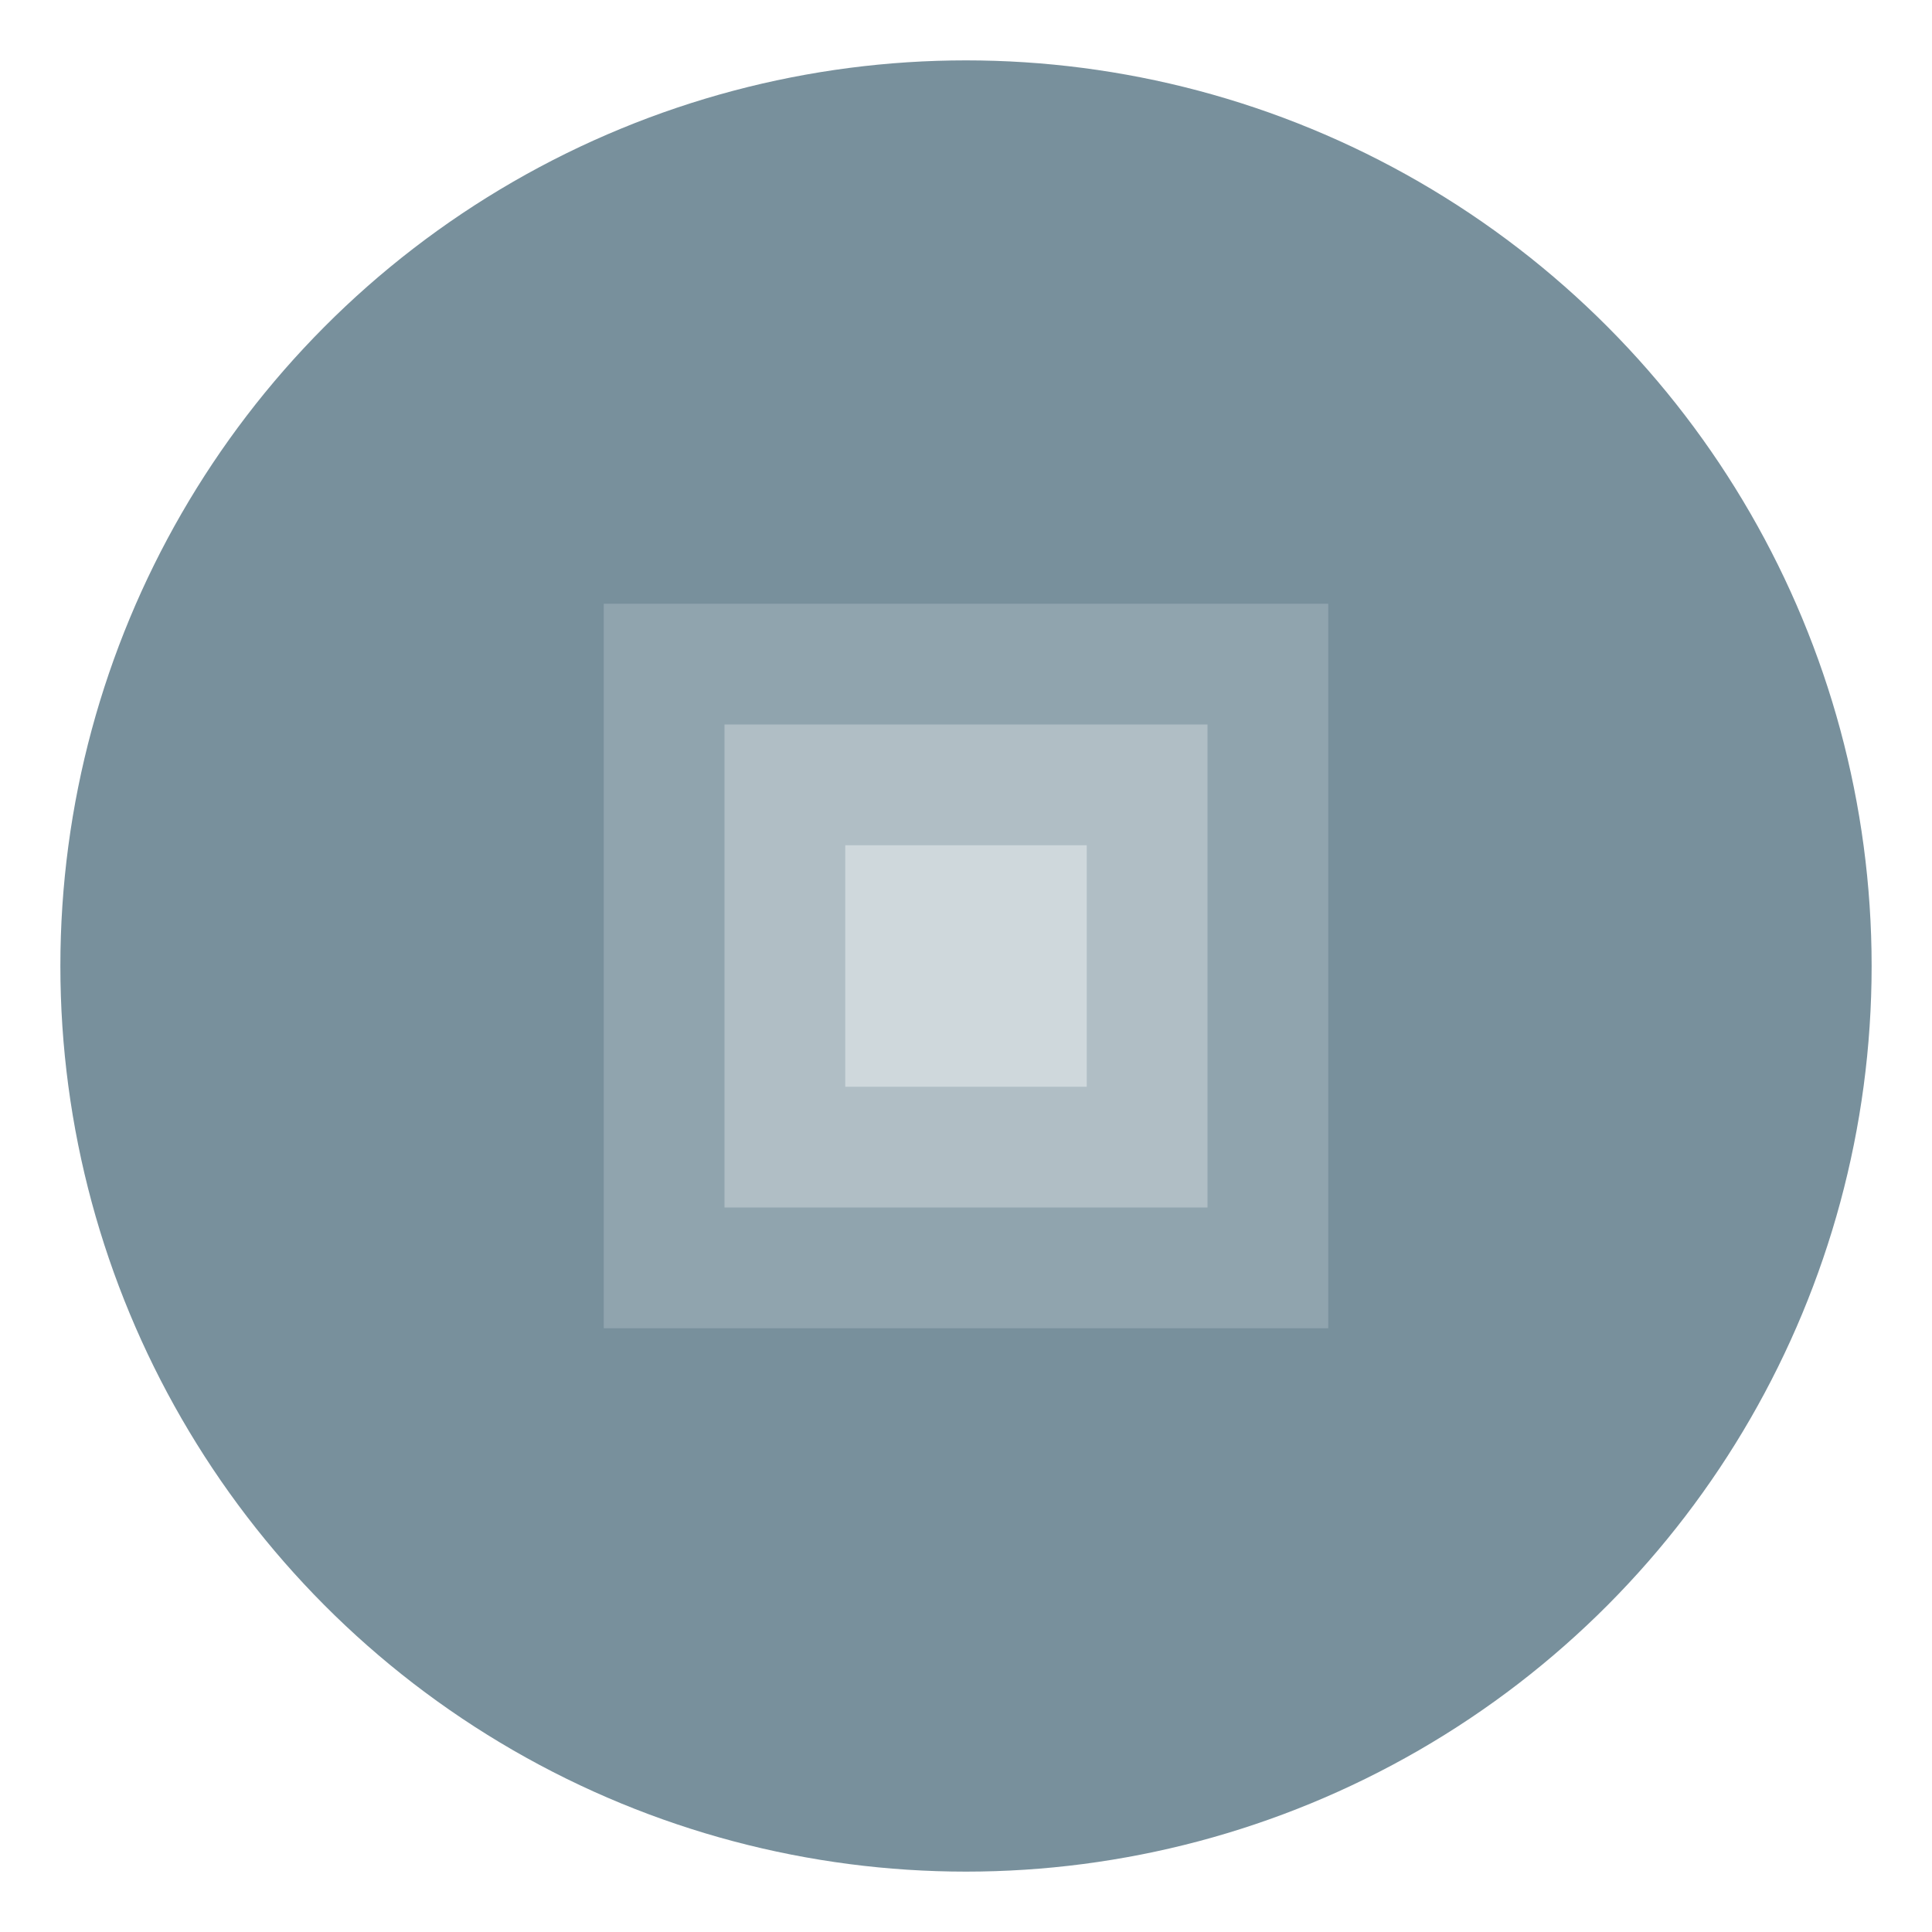
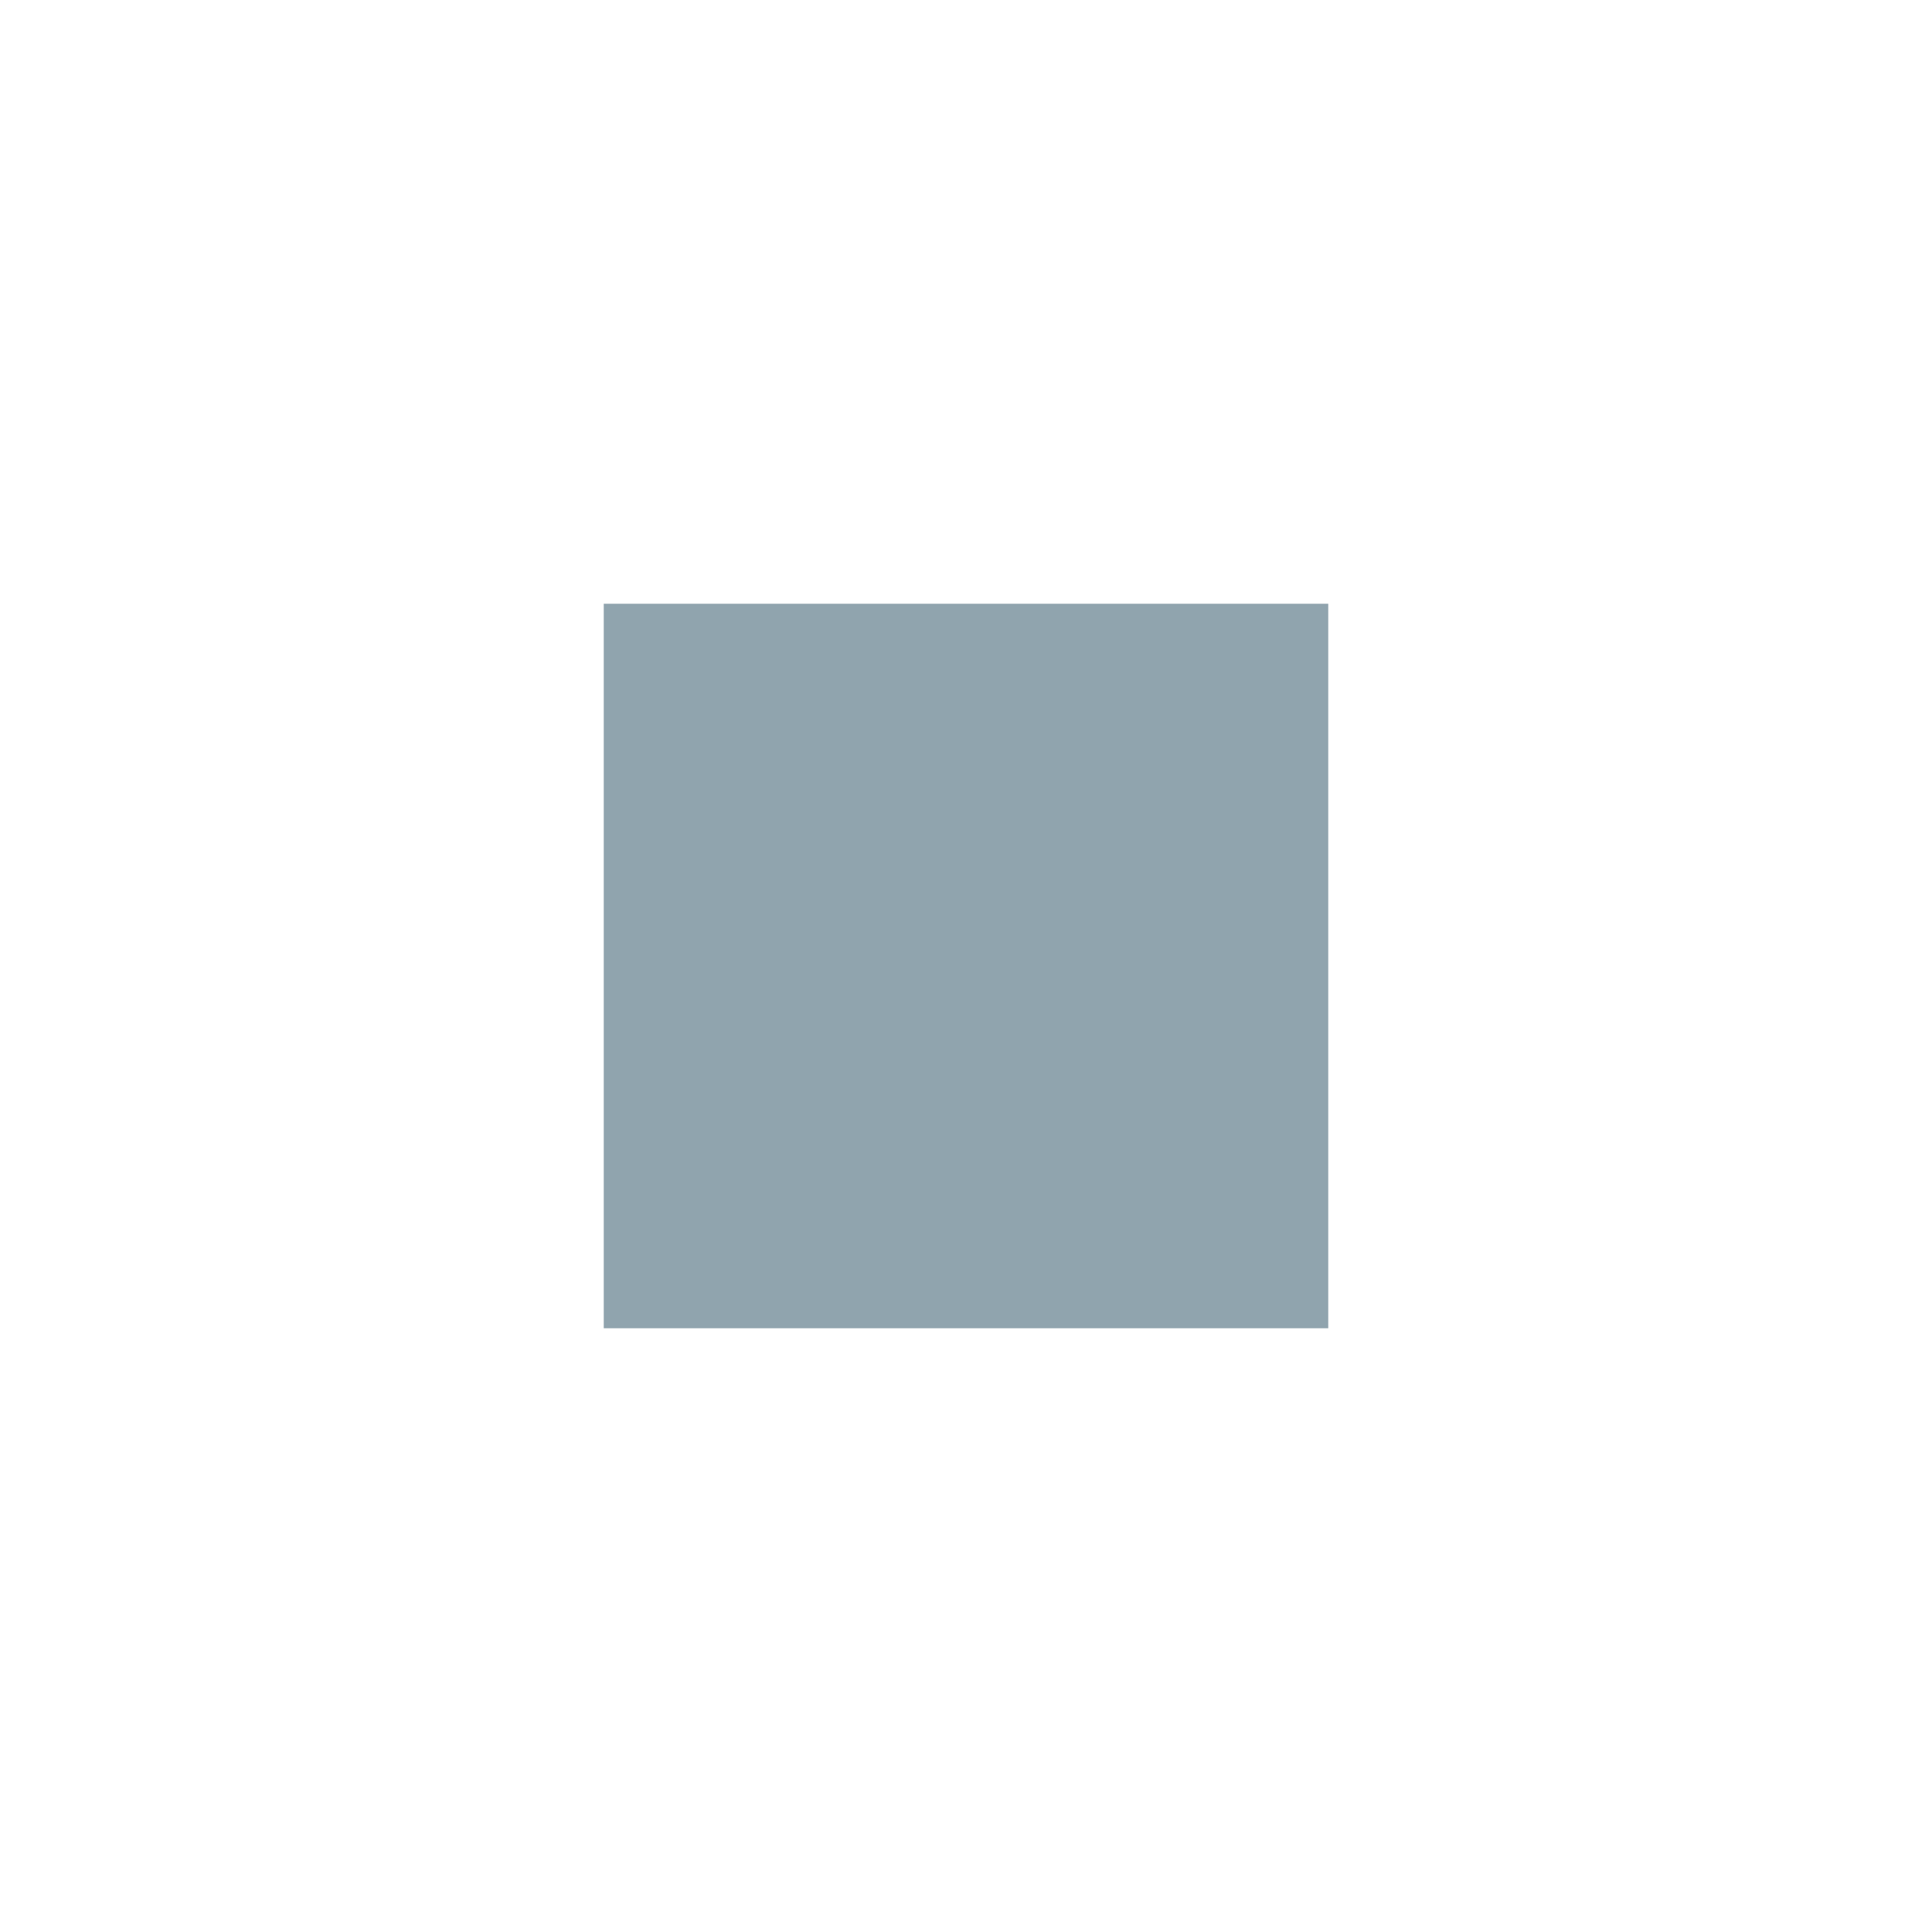
<svg xmlns="http://www.w3.org/2000/svg" width="64" height="64" viewBox="0 0 64 64" fill="none">
-   <circle cx="32" cy="32" r="30" fill="#78909C" />
  <path d="M20 20 L44 20 L44 44 L20 44 Z" fill="#90A4AE" />
-   <path d="M24 24 L40 24 L40 40 L24 40 Z" fill="#B0BEC5" />
-   <path d="M28 28 L36 28 L36 36 L28 36 Z" fill="#CFD8DC" />
</svg>